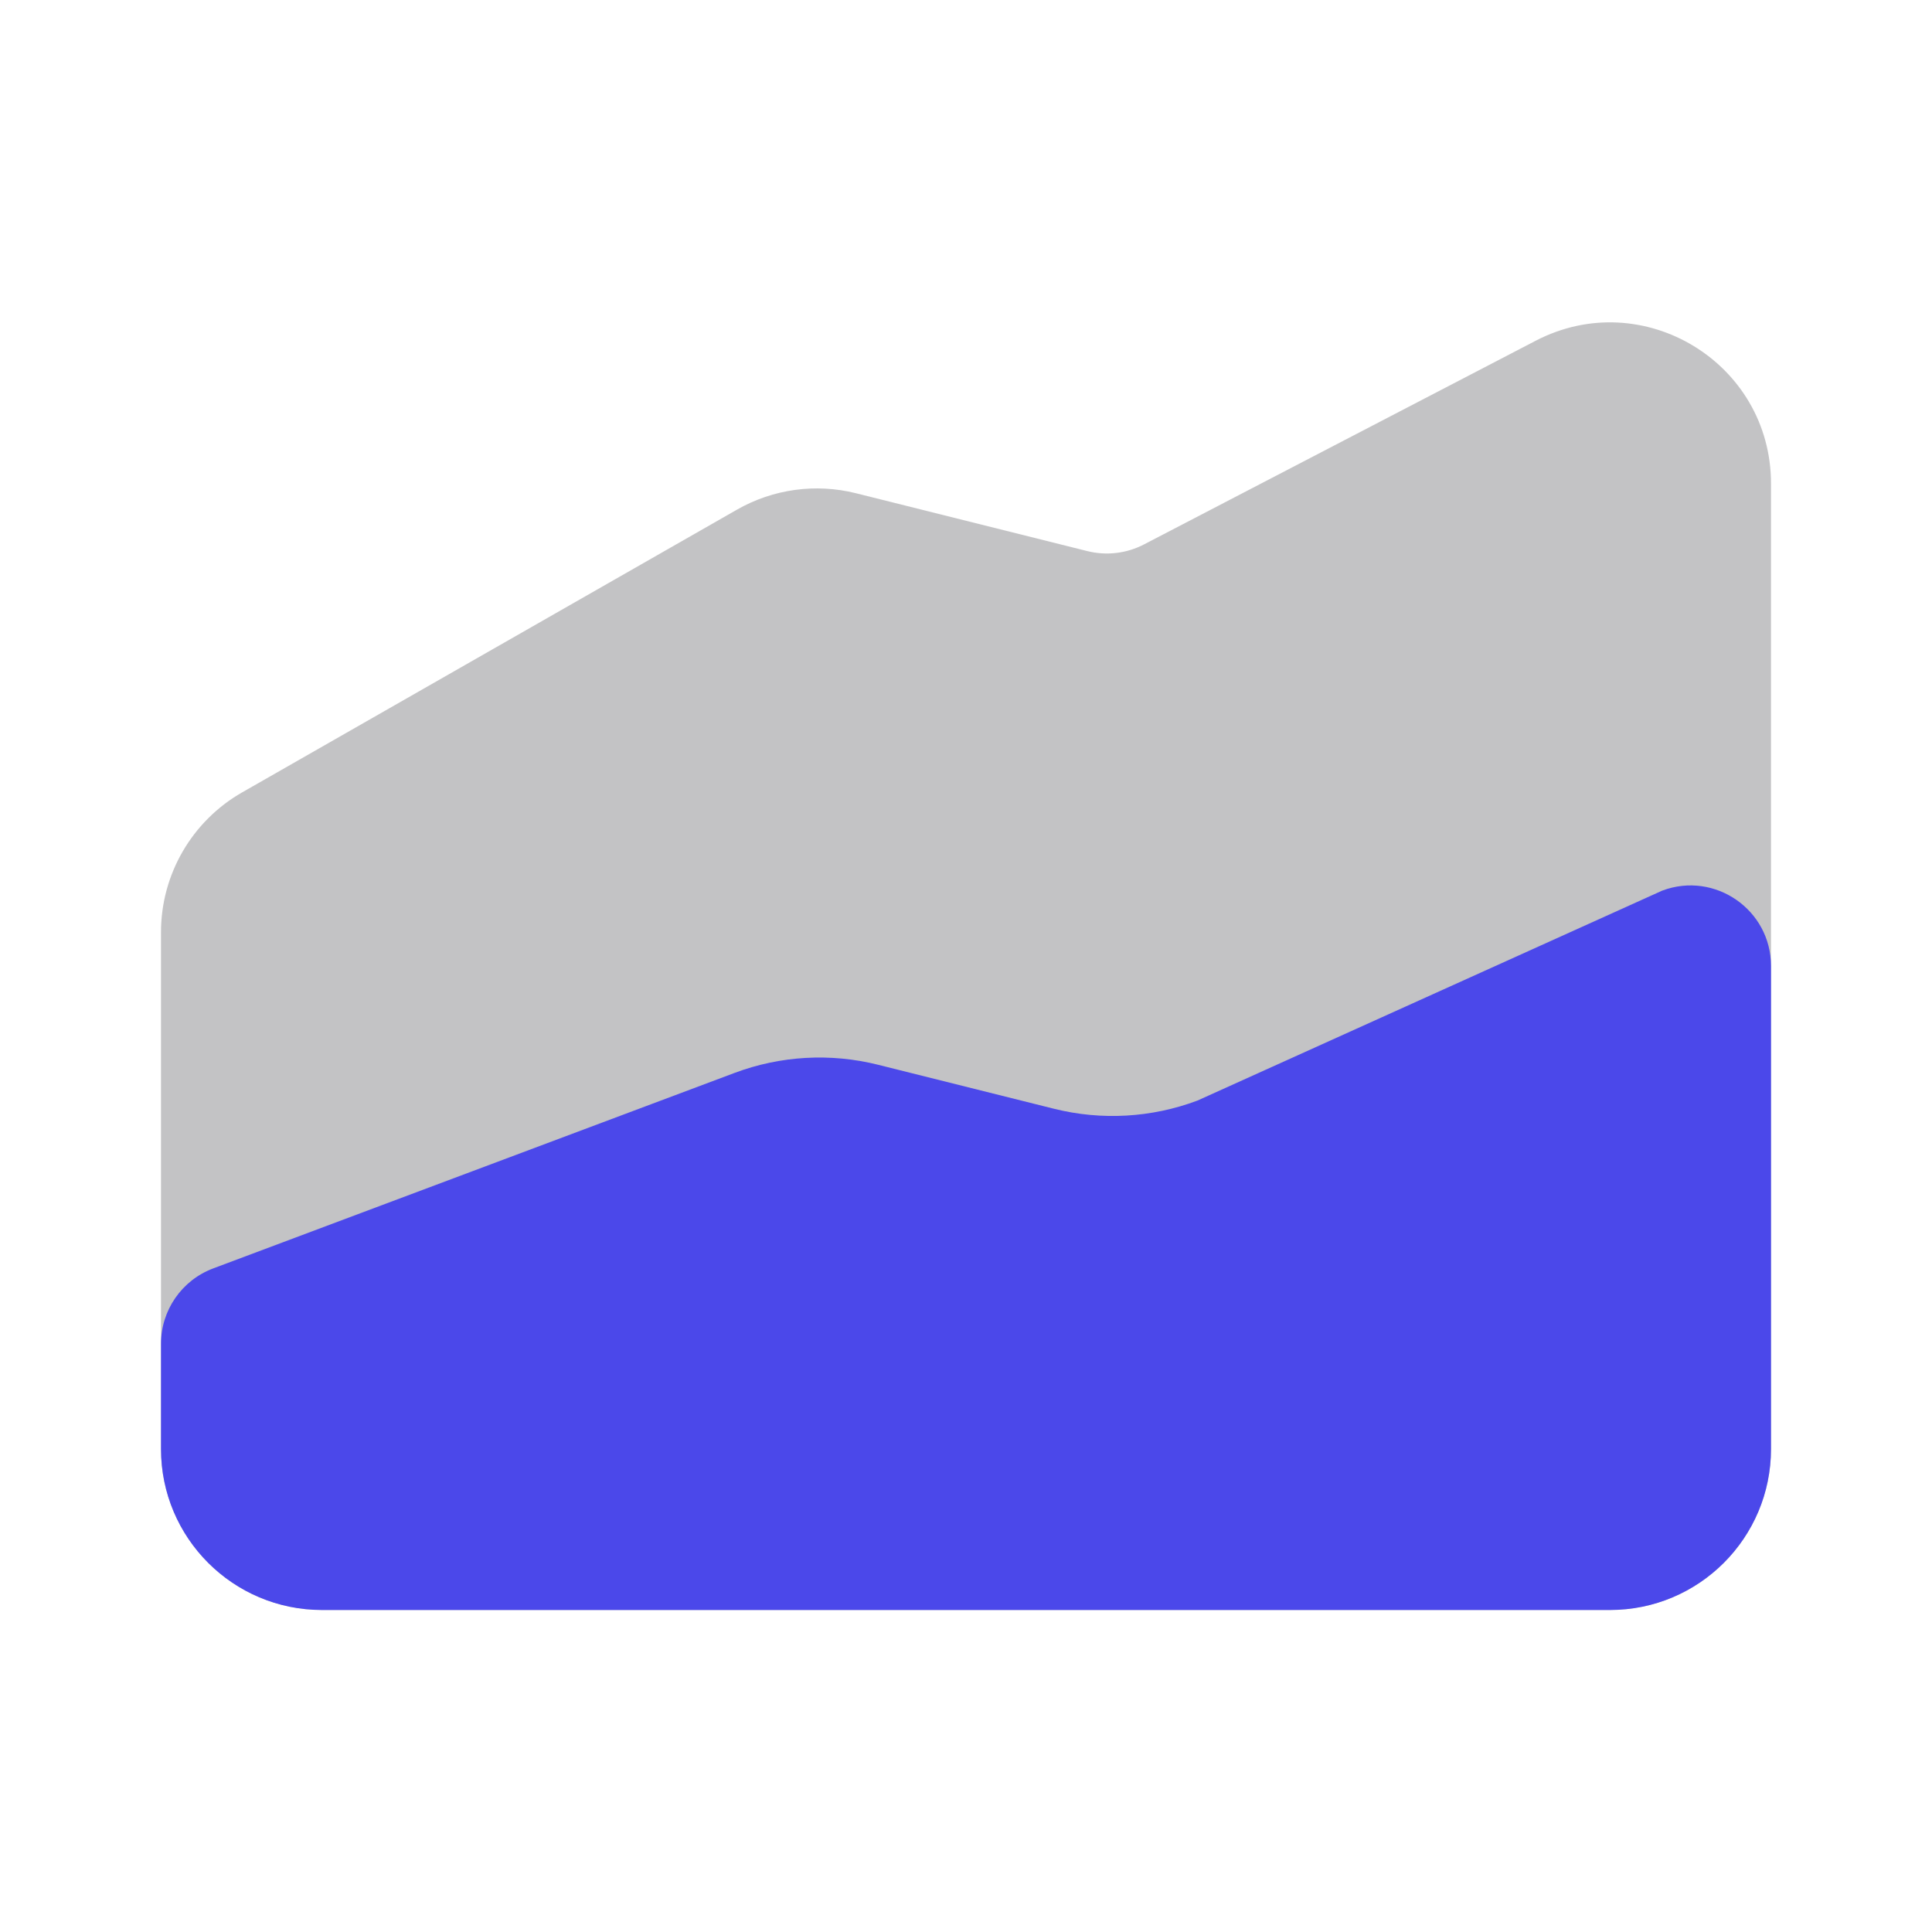
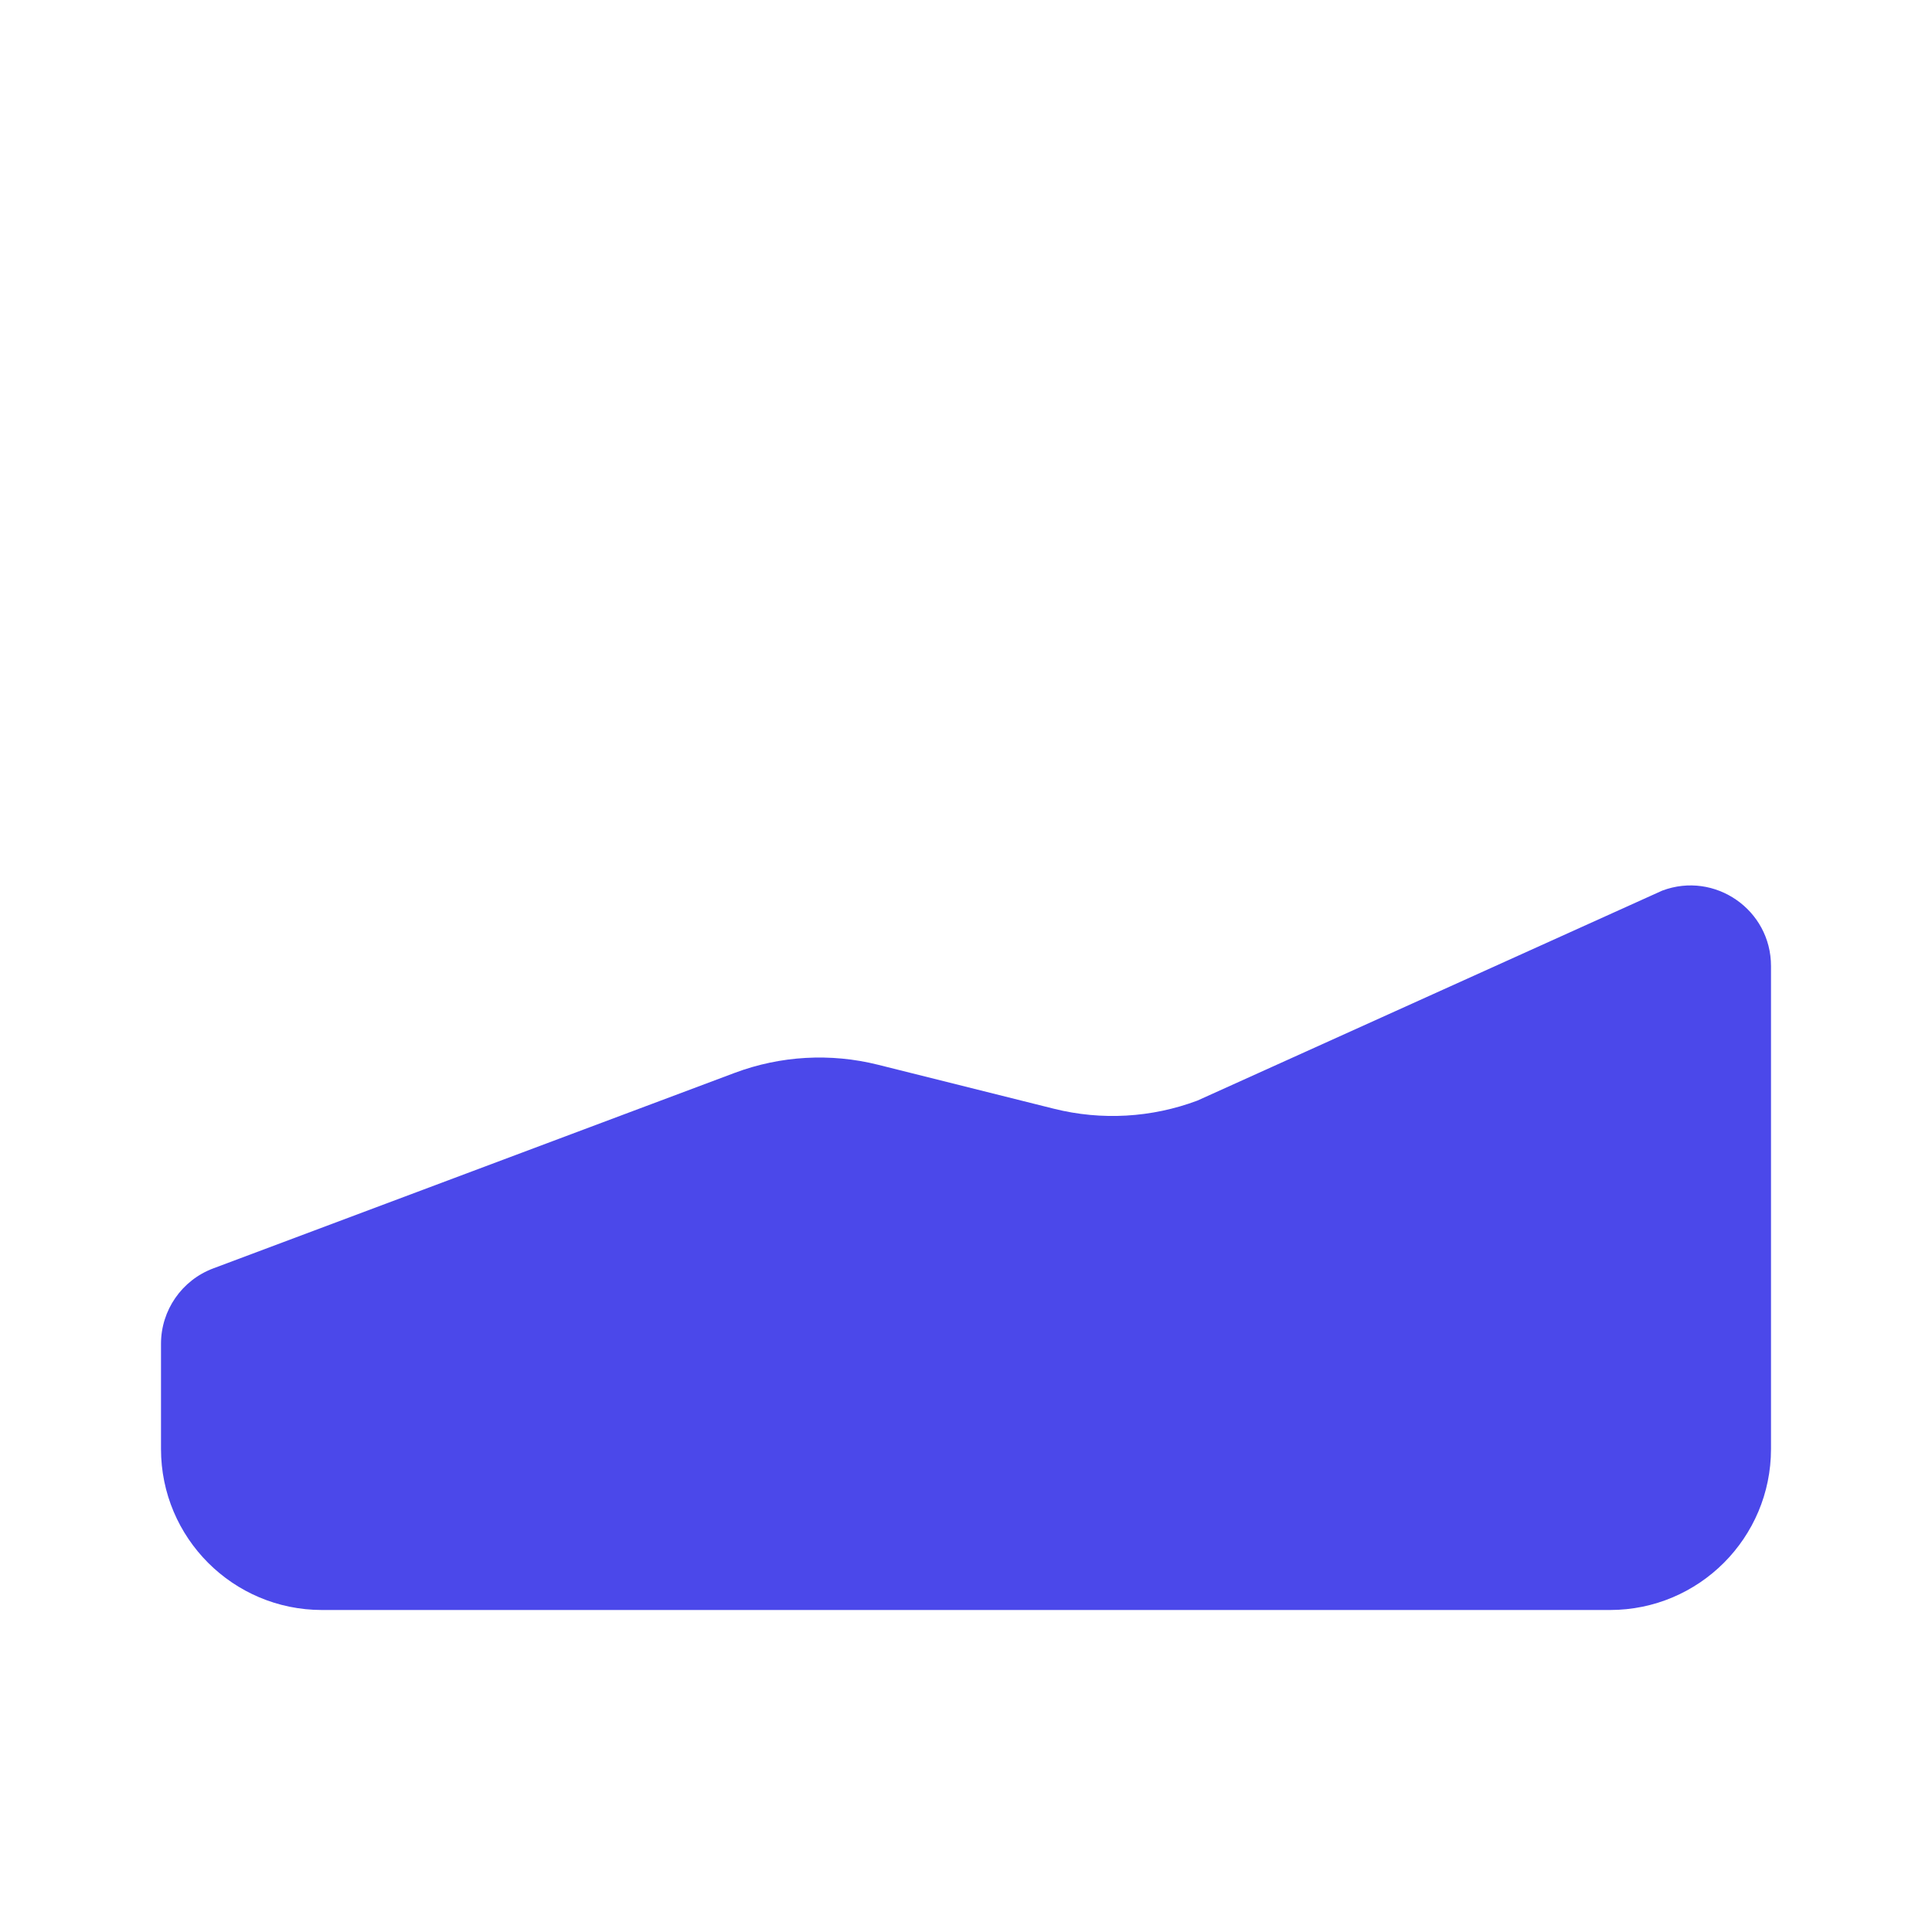
<svg xmlns="http://www.w3.org/2000/svg" width="48" height="48" viewBox="0 0 48 48" fill="none">
-   <path d="M44 12.014C44 9.013 40.818 7.081 38.155 8.465L28.422 13.526C27.989 13.751 27.488 13.81 27.015 13.692L21.265 12.254C20.264 12.004 19.206 12.15 18.31 12.662L6.015 19.687C4.769 20.399 4 21.725 4 23.16V35.999C4 38.209 5.791 39.999 8 39.999H40C42.209 39.999 44 38.209 44 35.999V12.014Z" fill="#12131A" fill-opacity="0.25" />
  <path d="M18.251 26.656L5.298 31.513C4.517 31.806 4 32.552 4 33.386V36C4 38.209 5.791 40 8 40H40C42.209 40 44 38.209 44 36V24C44 22.604 42.605 21.637 41.298 22.127L29.749 27.344C28.61 27.771 27.368 27.842 26.187 27.547L21.813 26.453C20.632 26.158 19.39 26.229 18.251 26.656Z" fill="#4B48EA" />
</svg>